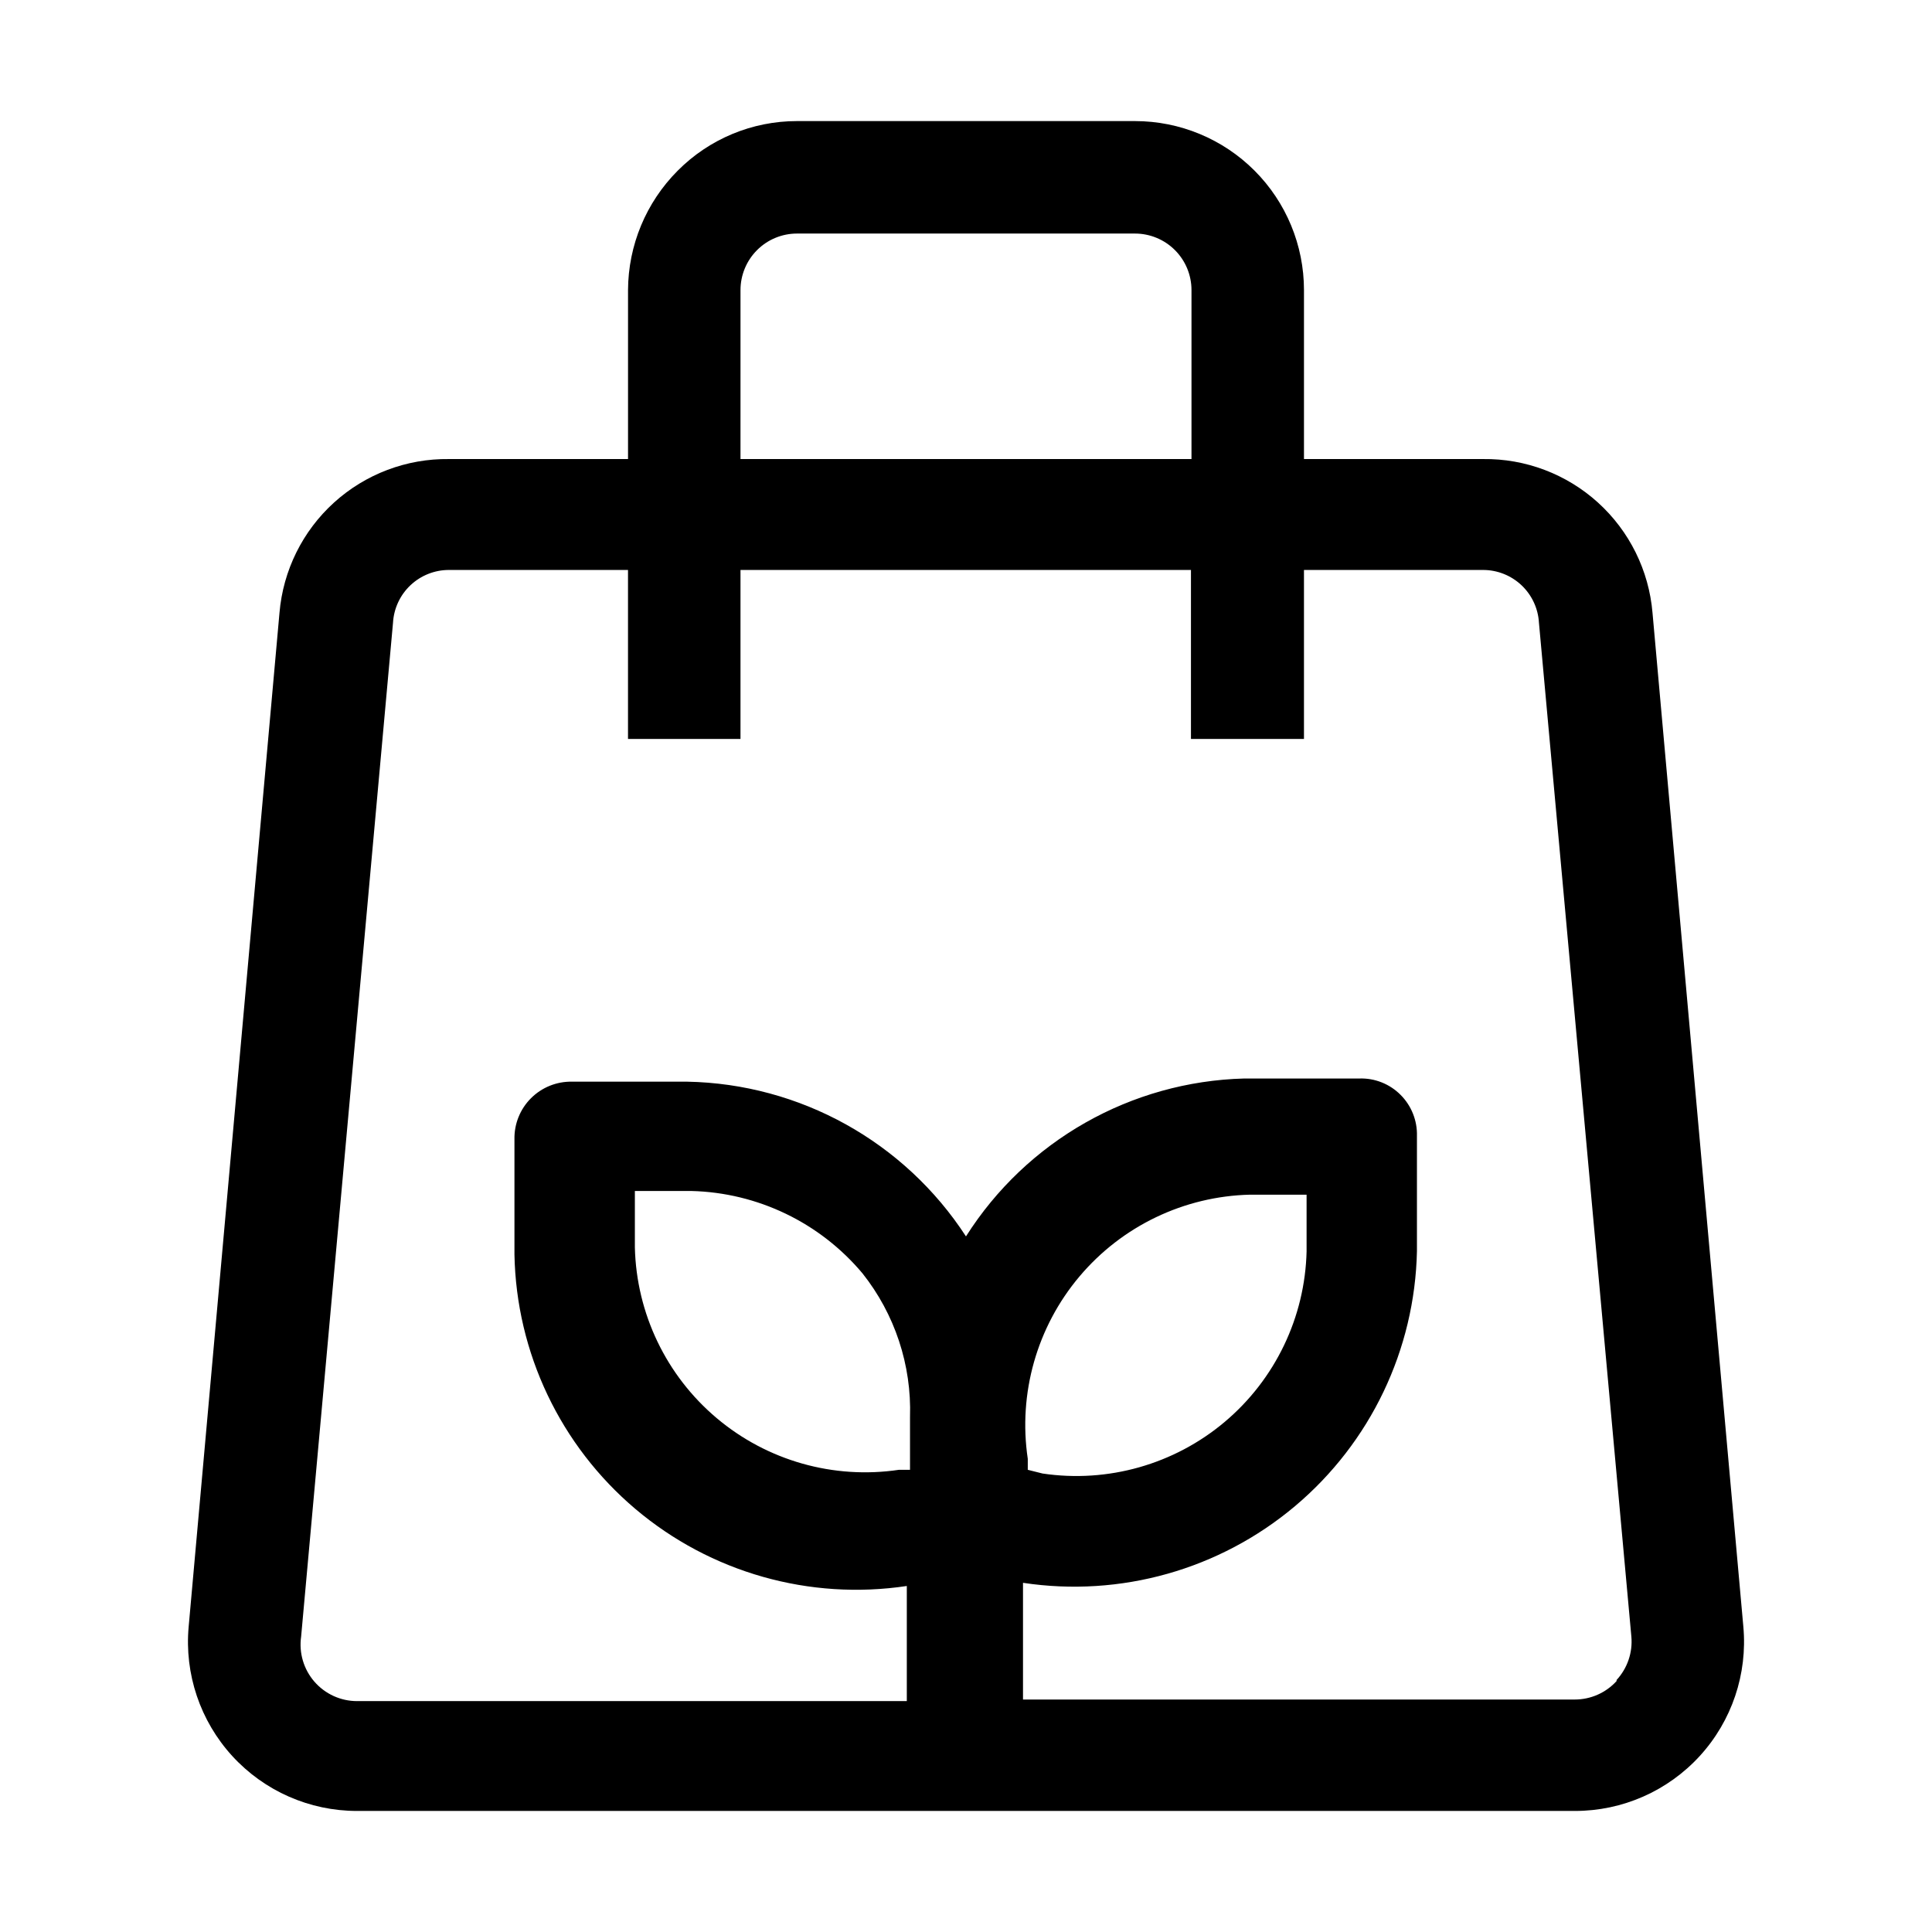
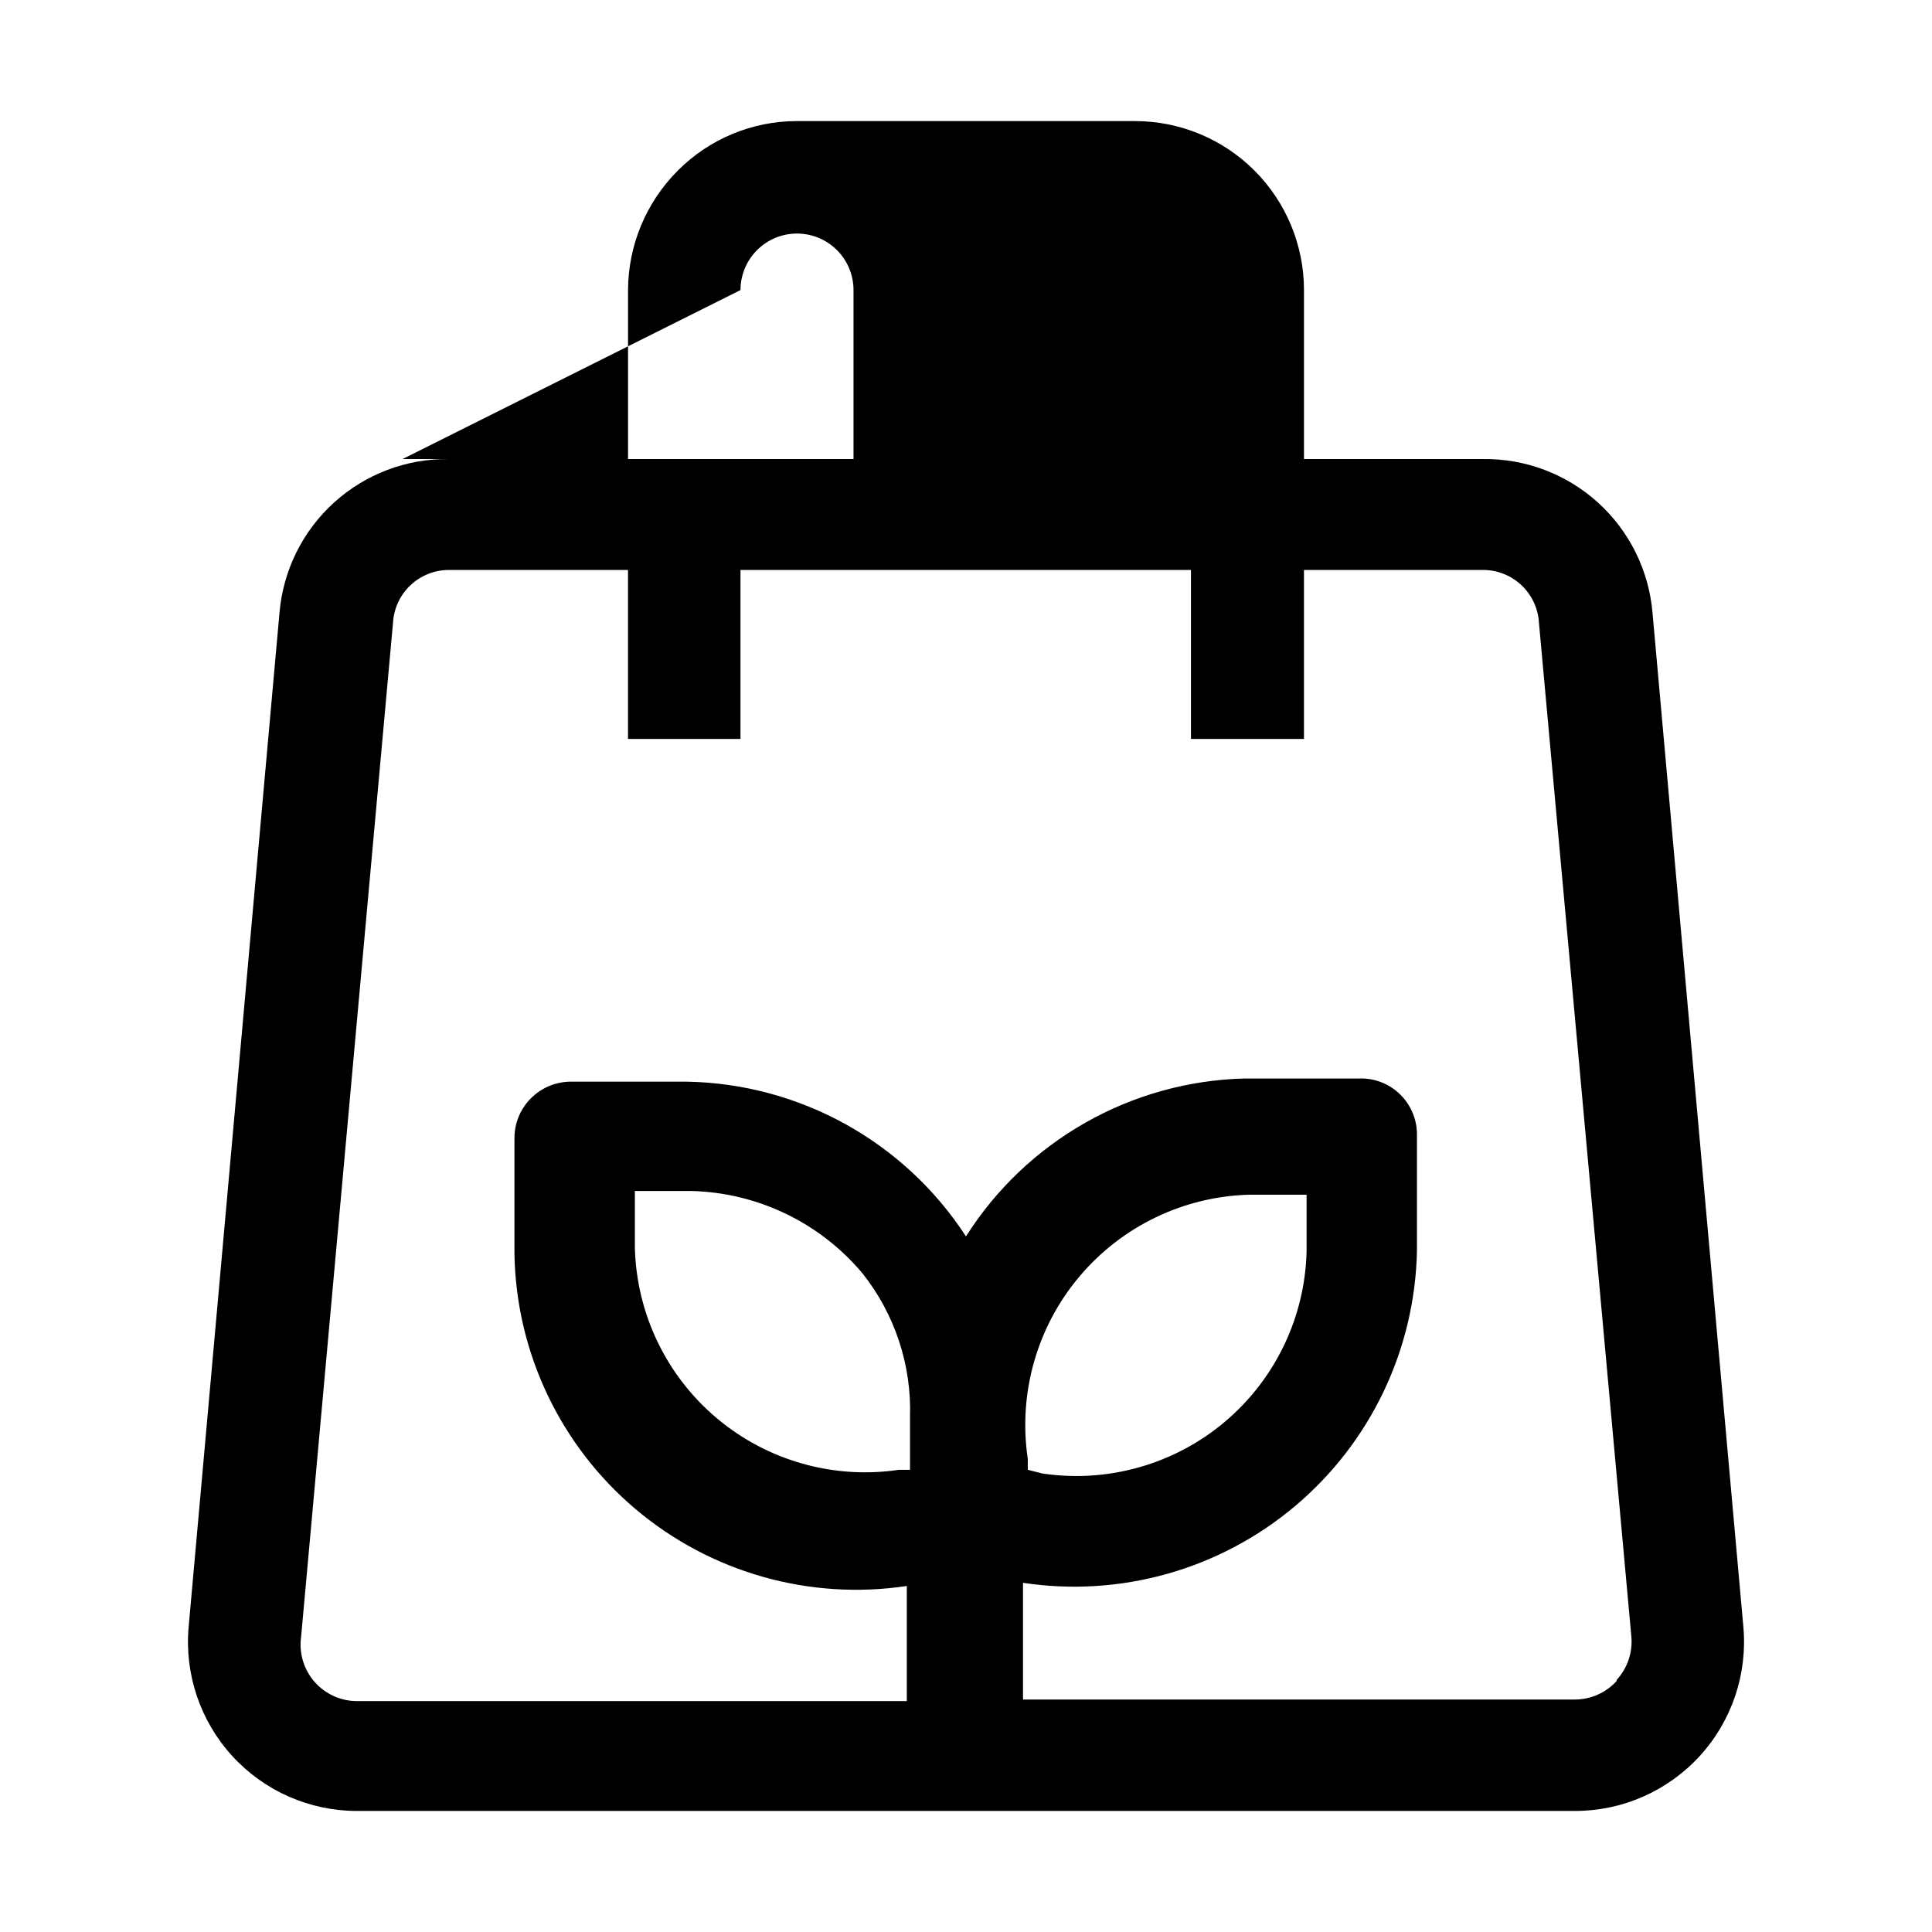
<svg xmlns="http://www.w3.org/2000/svg" fill="#000000" width="800px" height="800px" version="1.1" viewBox="144 144 512 512">
-   <path d="m581.93 306.38c-0.953-11.211-6.117-21.641-14.453-29.199-8.336-7.555-19.223-11.672-30.469-11.527h-47.441v-44.781c0-11.879-4.719-23.27-13.117-31.668-8.398-8.398-19.789-13.117-31.668-13.117h-89.566c-11.875-0.008-23.262 4.727-31.629 13.156-8.375 8.398-13.102 19.766-13.152 31.629v44.781h-47.441c-11.25-0.145-22.137 3.973-30.473 11.527-8.336 7.559-13.496 17.988-14.453 29.199l-24.07 268.7c-1.141 12.535 3.051 24.977 11.543 34.27 8.496 9.293 20.512 14.582 33.102 14.57h322.72c12.59 0.012 24.602-5.277 33.098-14.57 8.496-9.293 12.684-21.734 11.543-34.27zm-241.69-85.508c0-3.973 1.578-7.781 4.387-10.59 2.805-2.809 6.613-4.387 10.586-4.387h89.566c3.973 0 7.781 1.578 10.59 4.387s4.387 6.617 4.387 10.59v44.781h-119.52zm44.922 298.65v11.055 2.938h-2.938c-17.309 2.574-34.891-2.406-48.273-13.68-13.387-11.27-21.289-27.746-21.703-45.238v-14.973h14.977c17.547 0.434 34.062 8.383 45.344 21.832 8.57 10.797 13.035 24.285 12.594 38.062zm187.25 69.973c-2.832 3.113-6.848 4.891-11.055 4.898h-146.25v-30.93c25.832 3.91 52.098-3.492 72.086-20.32 19.988-16.824 31.762-41.445 32.312-67.566v-30.508c0.117-4.082-1.449-8.031-4.336-10.918-2.879-2.898-6.832-4.473-10.918-4.336h-30.508c-30.02 0.789-57.676 16.48-73.75 41.844-16.301-25.086-43.984-40.449-73.895-41.004h-30.508c-4.07-0.078-7.992 1.504-10.871 4.383-2.879 2.875-4.461 6.801-4.383 10.871v30.508c0.477 26.07 12.168 50.668 32.082 67.5 19.914 16.828 46.113 24.258 71.898 20.387v30.508h-145.68c-4.34 0.004-8.469-1.879-11.312-5.152-2.848-3.277-4.133-7.625-3.523-11.922l24.352-268.7c0.215-3.785 1.871-7.348 4.629-9.949 2.762-2.602 6.41-4.051 10.207-4.043h47.441v44.781h29.809v-44.781h119.38v44.781h29.949v-44.781h47.441c3.793-0.008 7.441 1.441 10.203 4.043 2.758 2.602 4.414 6.164 4.629 9.949l24.492 268.7c0.371 4.207-1.055 8.375-3.918 11.477zm-156.04-55.98v-2.938h-0.004c-2.57-17.309 2.41-34.891 13.68-48.273 11.27-13.387 27.746-21.289 45.238-21.703h14.973v14.973l0.004 0.004c-0.414 17.492-8.316 33.969-21.699 45.238-13.387 11.27-30.969 16.254-48.277 13.68z" />
+   <path d="m581.93 306.38c-0.953-11.211-6.117-21.641-14.453-29.199-8.336-7.555-19.223-11.672-30.469-11.527h-47.441v-44.781c0-11.879-4.719-23.27-13.117-31.668-8.398-8.398-19.789-13.117-31.668-13.117h-89.566c-11.875-0.008-23.262 4.727-31.629 13.156-8.375 8.398-13.102 19.766-13.152 31.629v44.781h-47.441c-11.25-0.145-22.137 3.973-30.473 11.527-8.336 7.559-13.496 17.988-14.453 29.199l-24.07 268.7c-1.141 12.535 3.051 24.977 11.543 34.27 8.496 9.293 20.512 14.582 33.102 14.57h322.72c12.59 0.012 24.602-5.277 33.098-14.57 8.496-9.293 12.684-21.734 11.543-34.27zm-241.69-85.508c0-3.973 1.578-7.781 4.387-10.59 2.805-2.809 6.613-4.387 10.586-4.387c3.973 0 7.781 1.578 10.59 4.387s4.387 6.617 4.387 10.59v44.781h-119.52zm44.922 298.65v11.055 2.938h-2.938c-17.309 2.574-34.891-2.406-48.273-13.68-13.387-11.27-21.289-27.746-21.703-45.238v-14.973h14.977c17.547 0.434 34.062 8.383 45.344 21.832 8.57 10.797 13.035 24.285 12.594 38.062zm187.25 69.973c-2.832 3.113-6.848 4.891-11.055 4.898h-146.25v-30.93c25.832 3.91 52.098-3.492 72.086-20.32 19.988-16.824 31.762-41.445 32.312-67.566v-30.508c0.117-4.082-1.449-8.031-4.336-10.918-2.879-2.898-6.832-4.473-10.918-4.336h-30.508c-30.02 0.789-57.676 16.48-73.75 41.844-16.301-25.086-43.984-40.449-73.895-41.004h-30.508c-4.07-0.078-7.992 1.504-10.871 4.383-2.879 2.875-4.461 6.801-4.383 10.871v30.508c0.477 26.07 12.168 50.668 32.082 67.5 19.914 16.828 46.113 24.258 71.898 20.387v30.508h-145.68c-4.34 0.004-8.469-1.879-11.312-5.152-2.848-3.277-4.133-7.625-3.523-11.922l24.352-268.7c0.215-3.785 1.871-7.348 4.629-9.949 2.762-2.602 6.41-4.051 10.207-4.043h47.441v44.781h29.809v-44.781h119.38v44.781h29.949v-44.781h47.441c3.793-0.008 7.441 1.441 10.203 4.043 2.758 2.602 4.414 6.164 4.629 9.949l24.492 268.7c0.371 4.207-1.055 8.375-3.918 11.477zm-156.04-55.98v-2.938h-0.004c-2.57-17.309 2.41-34.891 13.68-48.273 11.27-13.387 27.746-21.289 45.238-21.703h14.973v14.973l0.004 0.004c-0.414 17.492-8.316 33.969-21.699 45.238-13.387 11.27-30.969 16.254-48.277 13.68z" />
</svg>